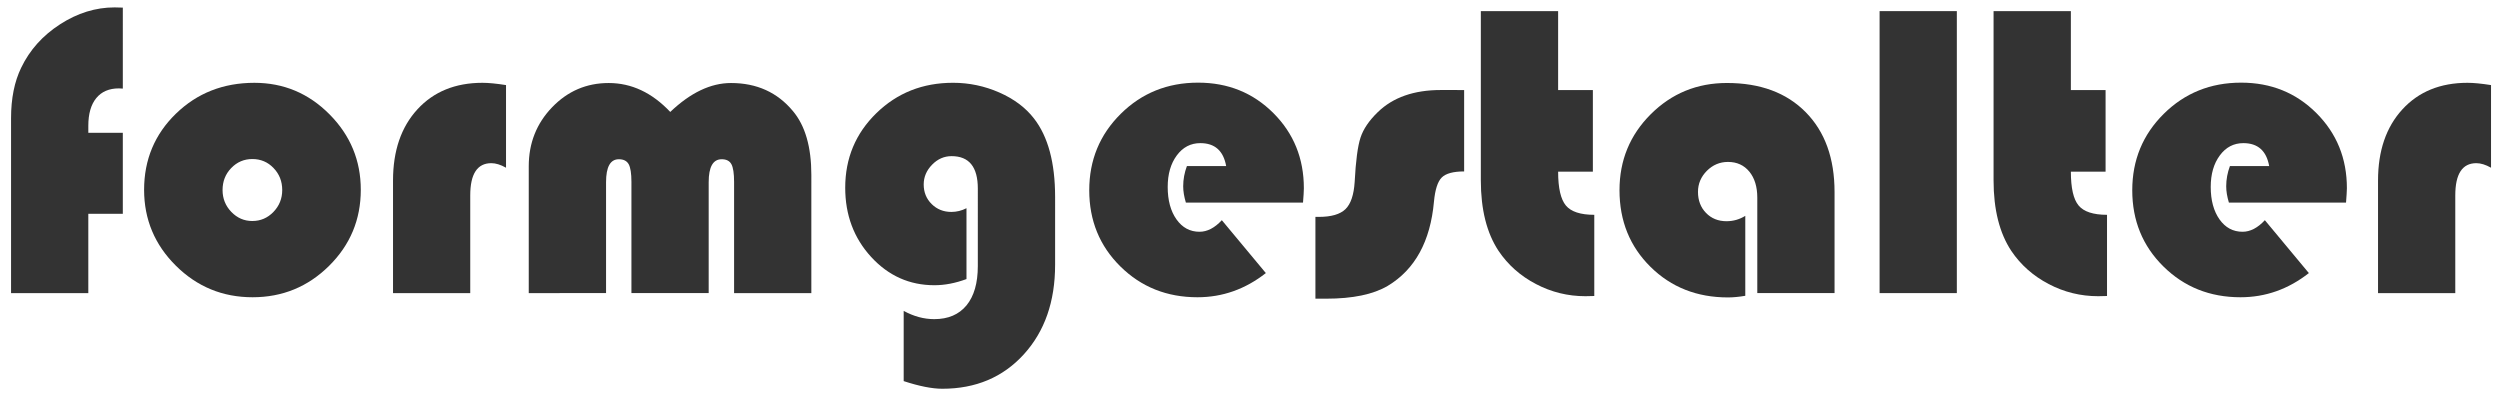
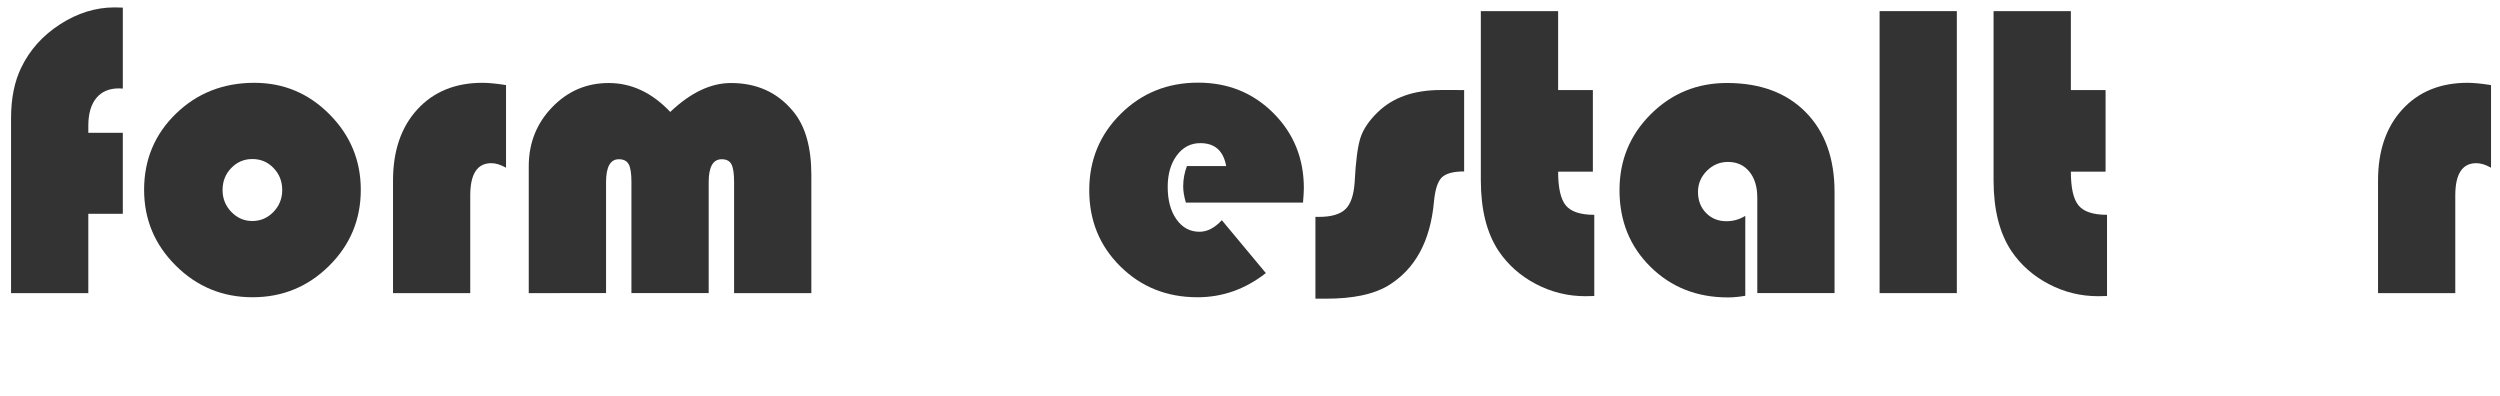
<svg xmlns="http://www.w3.org/2000/svg" version="1.1" id="Layer_1" x="0px" y="0px" width="436.264px" height="69.175px" viewBox="0 0 436.264 69.175" enable-background="new 0 0 436.264 69.175" xml:space="preserve">
  <g>
    <path fill="#333333" d="M21.432,23.175v14.131h-6.021v13.843H1.929V20.615c0-3.438,0.589-6.369,1.767-8.796   c1.49-3.101,3.76-5.629,6.8-7.588c3.035-1.958,6.201-2.938,9.499-2.938l1.438,0.036V15.46c-0.312-0.023-0.541-0.036-0.686-0.036   c-1.707,0-3.021,0.565-3.947,1.694c-0.925,1.13-1.388,2.74-1.388,4.831v1.226H21.432z" />
    <path fill="#333333" d="M44.395,14.451c5.1,0,9.463,1.833,13.104,5.498c3.641,3.665,5.461,8.057,5.461,13.176   c0,5.191-1.845,9.615-5.533,13.267s-8.142,5.479-13.355,5.479c-5.215,0-9.674-1.832-13.375-5.498   c-3.696-3.664-5.551-8.08-5.551-13.249c0-5.263,1.854-9.691,5.551-13.284C34.397,16.248,38.964,14.451,44.395,14.451z    M44.035,27.753c-1.442,0-2.667,0.522-3.682,1.568c-1.01,1.045-1.514,2.325-1.514,3.839c0,1.491,0.51,2.763,1.531,3.821   c1.021,1.058,2.238,1.586,3.657,1.586c1.439,0,2.675-0.528,3.692-1.586c1.021-1.058,1.532-2.331,1.532-3.821   c0-1.514-0.505-2.793-1.516-3.839C46.738,28.275,45.5,27.753,44.035,27.753z" />
    <path fill="#333333" d="M88.304,14.847v14.42c-0.938-0.528-1.791-0.793-2.561-0.793c-2.451,0-3.682,1.875-3.682,5.624v17.051   H68.584V31.502c0-5.191,1.418-9.331,4.254-12.419c2.835-3.088,6.621-4.632,11.354-4.632C85.251,14.451,86.621,14.583,88.304,14.847   z" />
    <path fill="#333333" d="M141.584,51.149h-13.481V31.754c0-1.49-0.156-2.523-0.469-3.1c-0.312-0.577-0.878-0.865-1.693-0.865   c-1.515,0-2.271,1.333-2.271,4.001v19.358h-13.481V31.754c0-1.49-0.162-2.523-0.481-3.1c-0.325-0.577-0.896-0.865-1.712-0.865   c-1.491,0-2.235,1.333-2.235,4.001v19.358H92.27V29.015c0-4.038,1.356-7.468,4.073-10.292c2.716-2.824,6.009-4.236,9.878-4.236   c3.988,0,7.569,1.683,10.742,5.047c3.533-3.364,7.062-5.047,10.6-5.047c4.494,0,8.104,1.635,10.814,4.903   c2.14,2.547,3.208,6.261,3.208,11.139L141.584,51.149L141.584,51.149z" />
-     <path fill="#333333" d="M168.657,36.333v12.365c-1.946,0.721-3.812,1.075-5.592,1.075c-4.35,0-8.028-1.646-11.049-4.938   c-3.017-3.293-4.521-7.315-4.521-12.075c0-5.143,1.812-9.48,5.438-13.014s8.087-5.299,13.375-5.299   c2.812,0,5.503,0.565,8.075,1.694c2.57,1.13,4.59,2.644,6.057,4.542c2.451,3.149,3.682,7.715,3.682,13.699V46.21   c0,6.416-1.819,11.625-5.461,15.627c-3.646,4-8.382,6.002-14.227,6.002c-1.774,0-4.021-0.445-6.736-1.334V54.25   c1.754,0.961,3.528,1.441,5.335,1.441c2.427,0,4.302-0.799,5.624-2.396c1.317-1.6,1.979-3.887,1.979-6.869V32.908   c0-3.773-1.521-5.66-4.578-5.66c-1.298,0-2.435,0.499-3.406,1.496c-0.975,0.998-1.461,2.145-1.461,3.443   c0,1.37,0.467,2.512,1.393,3.425c0.925,0.914,2.073,1.37,3.438,1.37C166.939,36.981,167.816,36.765,168.657,36.333z" />
    <path fill="#333333" d="M227.382,35.359h-20.439c-0.312-1.033-0.469-1.983-0.469-2.848c0-1.201,0.216-2.379,0.648-3.533h6.85   c-0.479-2.667-1.979-4.001-4.507-4.001c-1.683,0-3.052,0.715-4.109,2.145c-1.059,1.43-1.586,3.262-1.586,5.498   c0,2.332,0.51,4.217,1.531,5.661c1.021,1.441,2.361,2.162,4.02,2.162c1.351,0,2.646-0.673,3.896-2.02l7.68,9.229   c-3.582,2.812-7.56,4.219-11.934,4.219c-5.335,0-9.817-1.789-13.445-5.371c-3.629-3.582-5.438-8.017-5.438-13.298   c0-5.263,1.831-9.709,5.496-13.338c3.662-3.628,8.162-5.443,13.5-5.443c5.217,0,9.597,1.773,13.142,5.317   c3.544,3.545,5.313,7.913,5.313,13.104C227.526,33.365,227.478,34.206,227.382,35.359z" />
    <path fill="#333333" d="M255.5,15.712v14.204c-1.897,0-3.202,0.354-3.911,1.063s-1.159,2.109-1.354,4.2   c-0.625,6.945-3.312,11.848-8.07,14.708c-2.522,1.489-6.104,2.235-10.743,2.235h-1.874V37.847h0.612   c2.158,0,3.702-0.451,4.633-1.352c0.925-0.902,1.46-2.481,1.604-4.746c0.19-3.677,0.534-6.26,1.026-7.75s1.496-2.968,3.011-4.434   c2.646-2.571,6.312-3.857,10.994-3.857L255.5,15.712L255.5,15.712L255.5,15.712z" />
    <path fill="#333333" d="M271.902,1.941v13.771h6.062v14.24h-6.062c0,2.86,0.451,4.831,1.354,5.913   c0.896,1.081,2.554,1.622,4.956,1.622v14.167c-0.696,0.023-1.214,0.036-1.55,0.036c-3.058,0-5.936-0.708-8.639-2.126   c-2.704-1.418-4.873-3.34-6.507-5.768c-2.062-3.104-3.102-7.211-3.102-12.333V1.941H271.902z" />
    <path fill="#333333" d="M304.563,37.667v13.951c-1.104,0.188-2.115,0.284-3.022,0.284c-5.408,0-9.914-1.774-13.521-5.337   c-3.604-3.559-5.408-8.016-5.408-13.375c0-5.215,1.821-9.637,5.462-13.266c3.646-3.628,8.068-5.443,13.284-5.443   c5.815,0,10.4,1.701,13.753,5.101c3.354,3.401,5.028,8.045,5.028,13.933v17.628h-13.482v-16.65c0-1.898-0.463-3.412-1.388-4.542   c-0.927-1.129-2.169-1.694-3.729-1.694c-1.419,0-2.646,0.517-3.683,1.55c-1.028,1.034-1.55,2.259-1.55,3.677   c0,1.49,0.469,2.716,1.405,3.677c0.938,0.961,2.127,1.442,3.563,1.442C302.461,38.604,303.555,38.292,304.563,37.667z" />
    <path fill="#333333" d="M341.479,1.941v49.208h-13.48V1.941H341.479z" />
    <path fill="#333333" d="M361.378,1.941v13.771h6.057v14.24h-6.057c0,2.86,0.447,4.831,1.353,5.913   c0.9,1.081,2.555,1.622,4.956,1.622v14.167c-0.697,0.023-1.214,0.036-1.55,0.036c-3.057,0-5.935-0.708-8.634-2.126   c-2.704-1.418-4.873-3.34-6.511-5.768c-2.063-3.104-3.103-7.211-3.103-12.333V1.941H361.378z" />
-     <path fill="#333333" d="M409.395,35.359h-20.438c-0.312-1.033-0.471-1.983-0.471-2.848c0-1.201,0.219-2.379,0.649-3.533h6.85   c-0.479-2.667-1.979-4.001-4.507-4.001c-1.682,0-3.052,0.715-4.107,2.145c-1.06,1.43-1.586,3.262-1.586,5.498   c0,2.332,0.514,4.217,1.53,5.661c1.021,1.441,2.361,2.162,4.021,2.162c1.346,0,2.644-0.673,3.894-2.02l7.678,9.229   c-3.581,2.812-7.559,4.219-11.932,4.219c-5.336,0-9.816-1.789-13.447-5.371c-3.629-3.582-5.438-8.017-5.438-13.298   c0-5.263,1.833-9.709,5.497-13.338c3.663-3.628,8.165-5.443,13.5-5.443c5.216,0,9.596,1.773,13.142,5.317   c3.544,3.545,5.316,7.913,5.316,13.104C409.534,33.365,409.49,34.206,409.395,35.359z" />
    <path fill="#333333" d="M434.698,14.847v14.42c-0.938-0.528-1.791-0.793-2.56-0.793c-2.451,0-3.677,1.875-3.677,5.624v17.051   H414.98V31.502c0-5.191,1.417-9.331,4.254-12.419c2.835-3.088,6.62-4.632,11.355-4.632   C431.648,14.451,433.019,14.583,434.698,14.847z" />
  </g>
</svg>